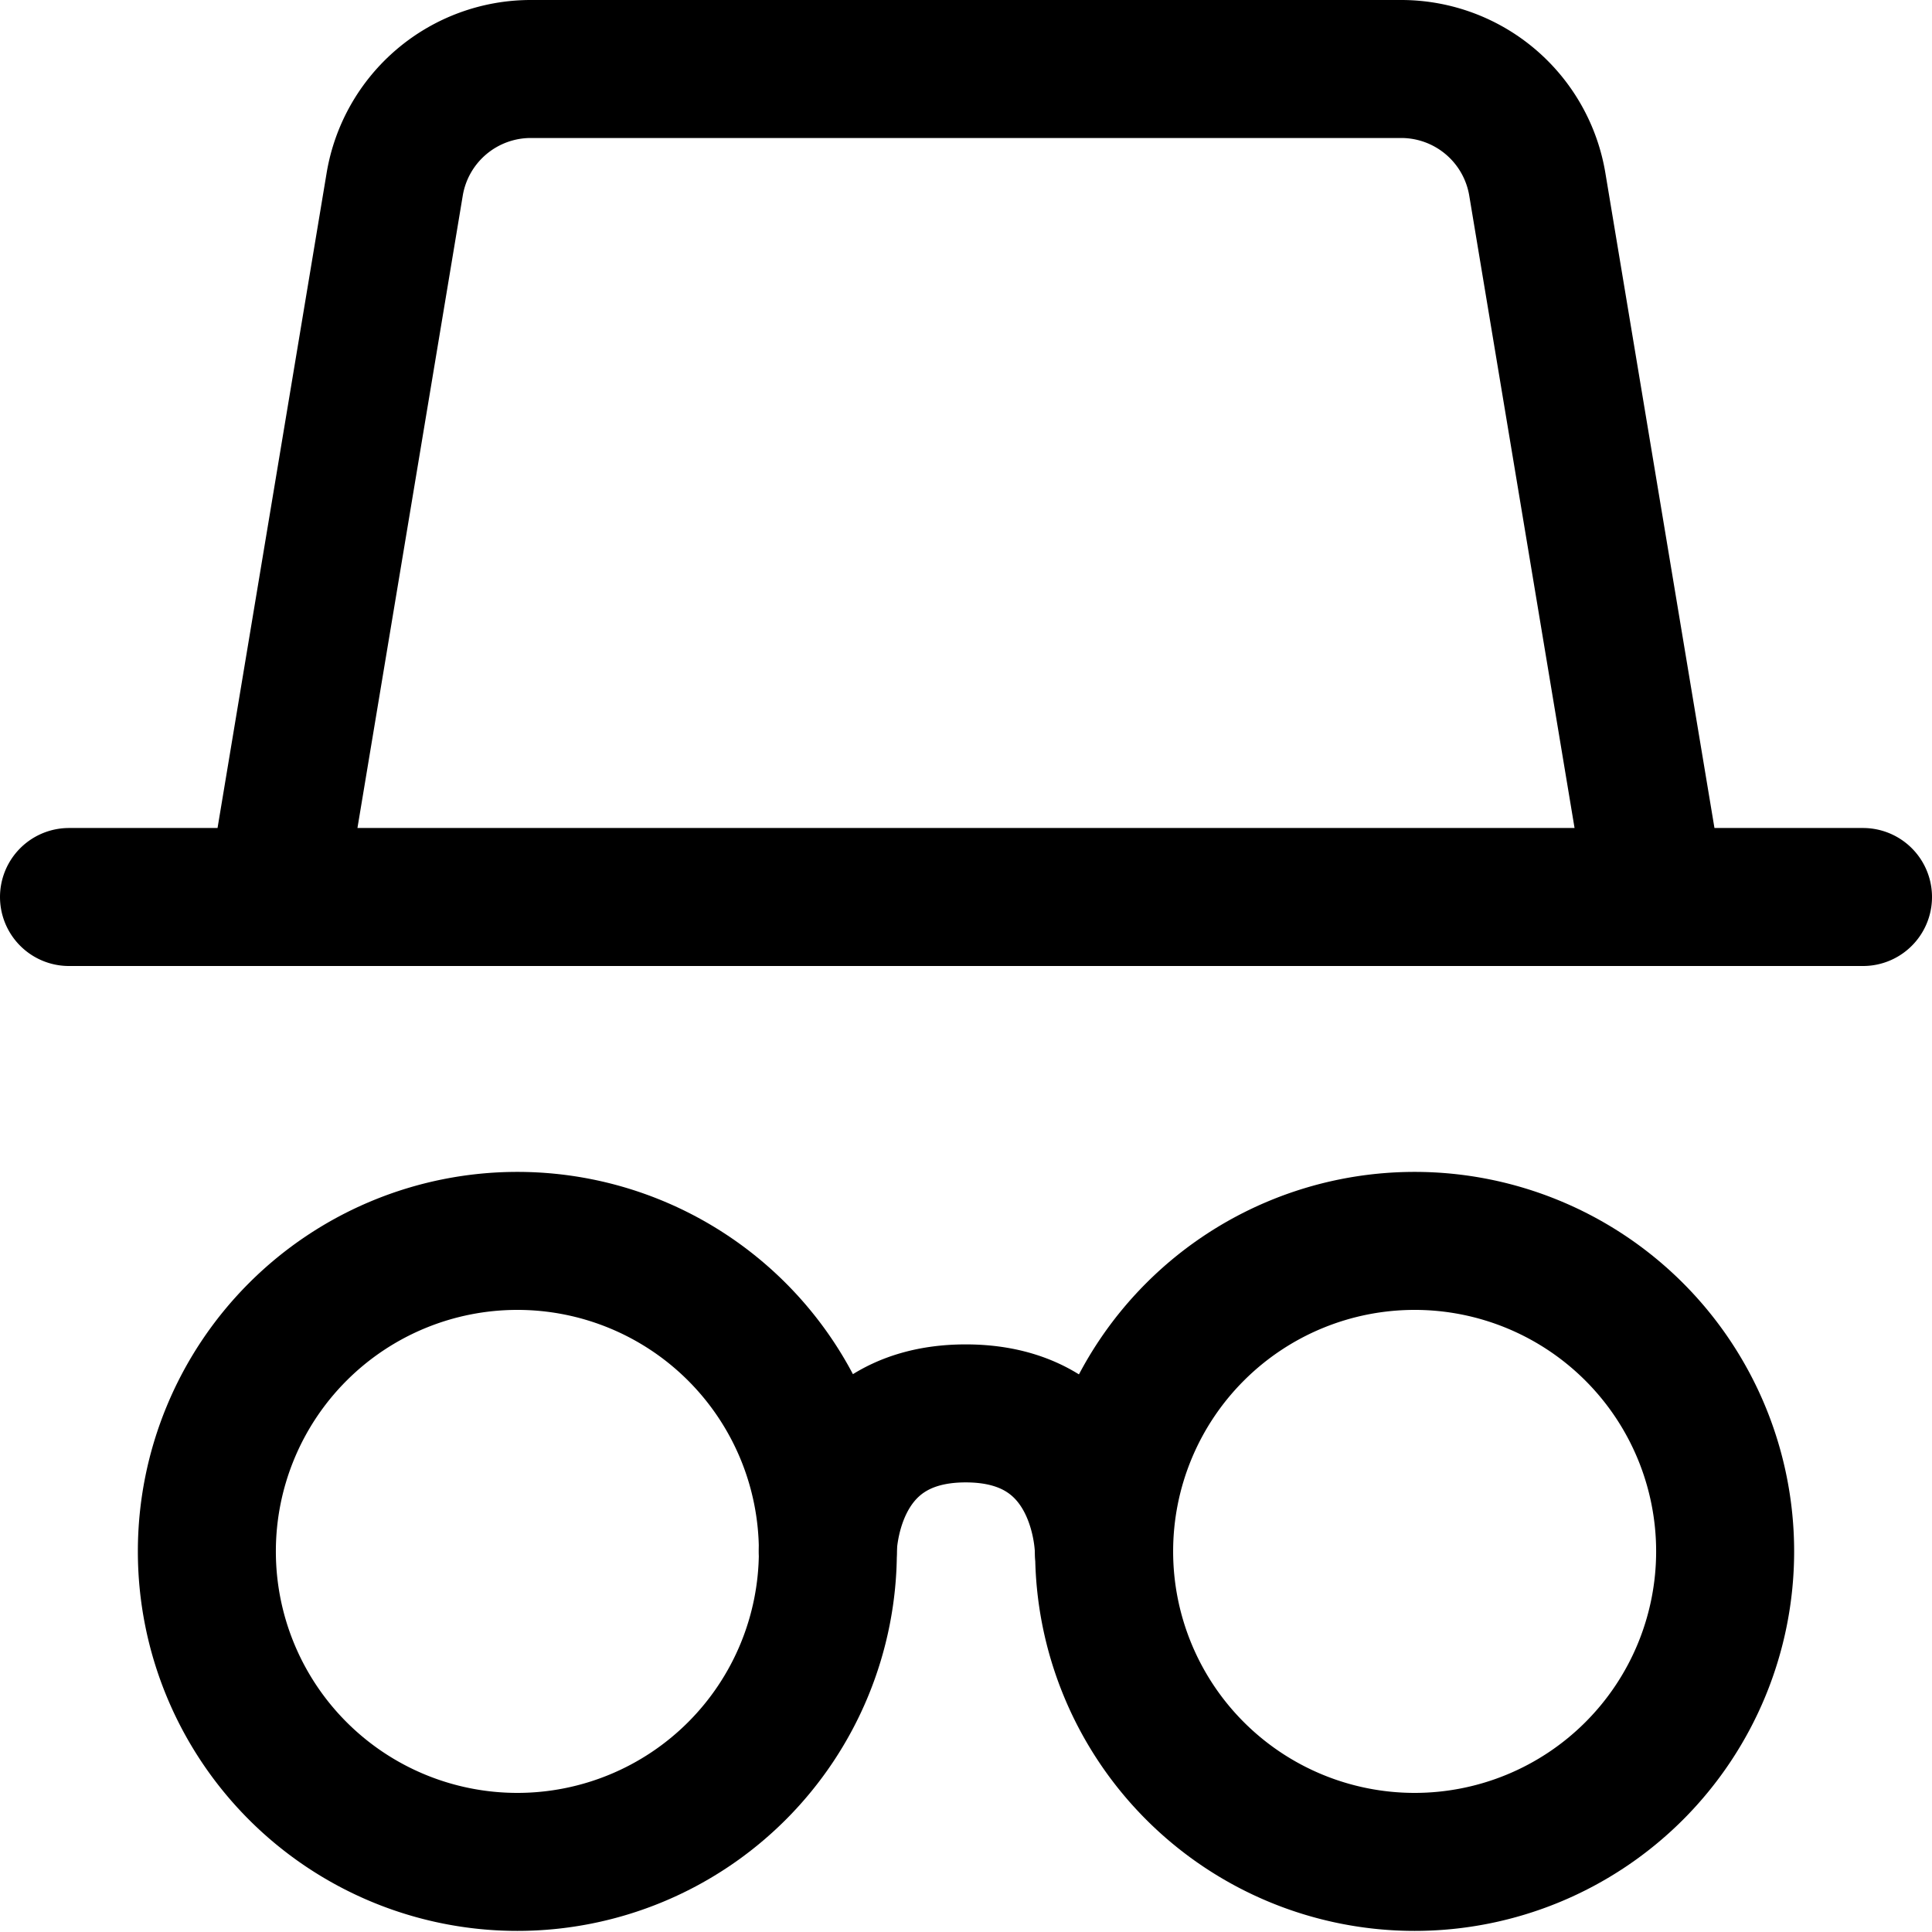
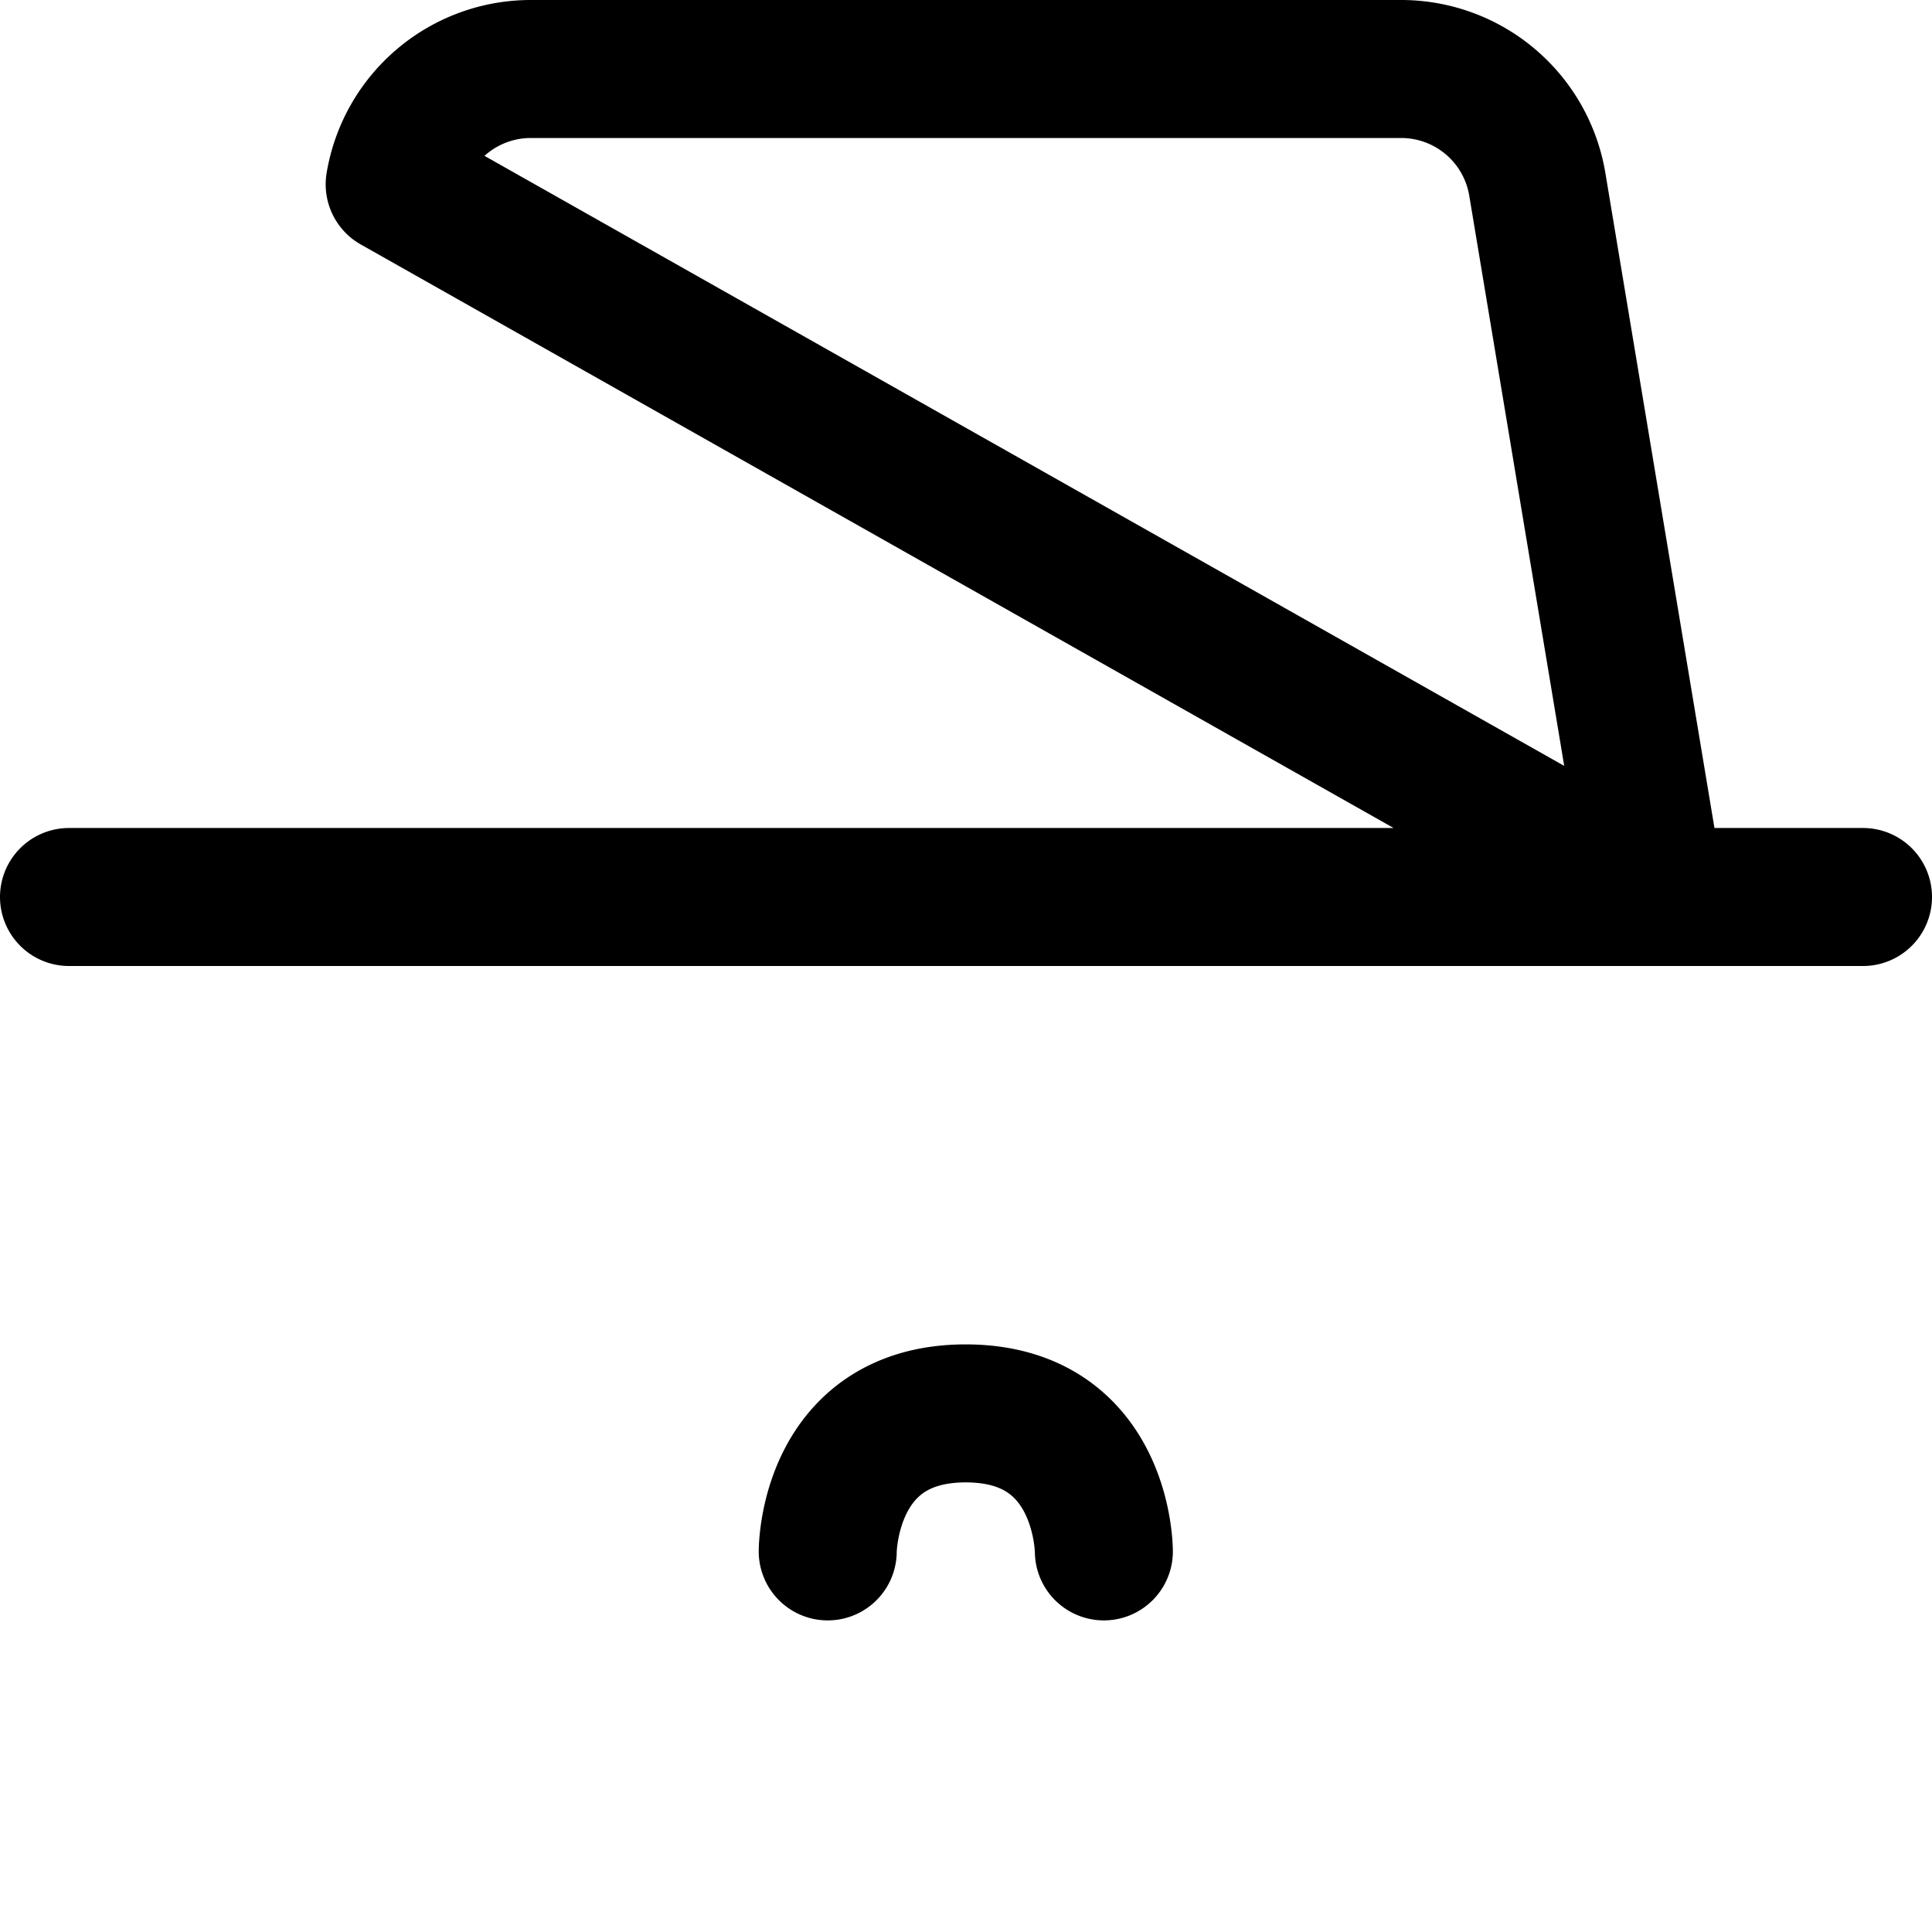
<svg xmlns="http://www.w3.org/2000/svg" width="800" height="800" viewBox="0 0 14 14">
  <g fill="none" stroke="currentColor" stroke-linecap="round" stroke-linejoin="round">
-     <path d="M1.499 11.242a2.25 2.25 0 1 0 4.5 0a2.25 2.25 0 1 0-4.5 0m6.502 0a2.25 2.25 0 1 0 4.5 0a2.25 2.25 0 1 0-4.5 0" />
-     <path d="M5.998 11.242s0-1 1-1c1.001 0 1.001 1 1.001 1M.5 6.5h13M2.86 1.336A1 1 0 0 1 3.848.5h6.306a1 1 0 0 1 .986.836L12 6.5H2z" />
+     <path d="M5.998 11.242s0-1 1-1c1.001 0 1.001 1 1.001 1M.5 6.5h13M2.86 1.336A1 1 0 0 1 3.848.5h6.306a1 1 0 0 1 .986.836L12 6.5z" />
  </g>
</svg>